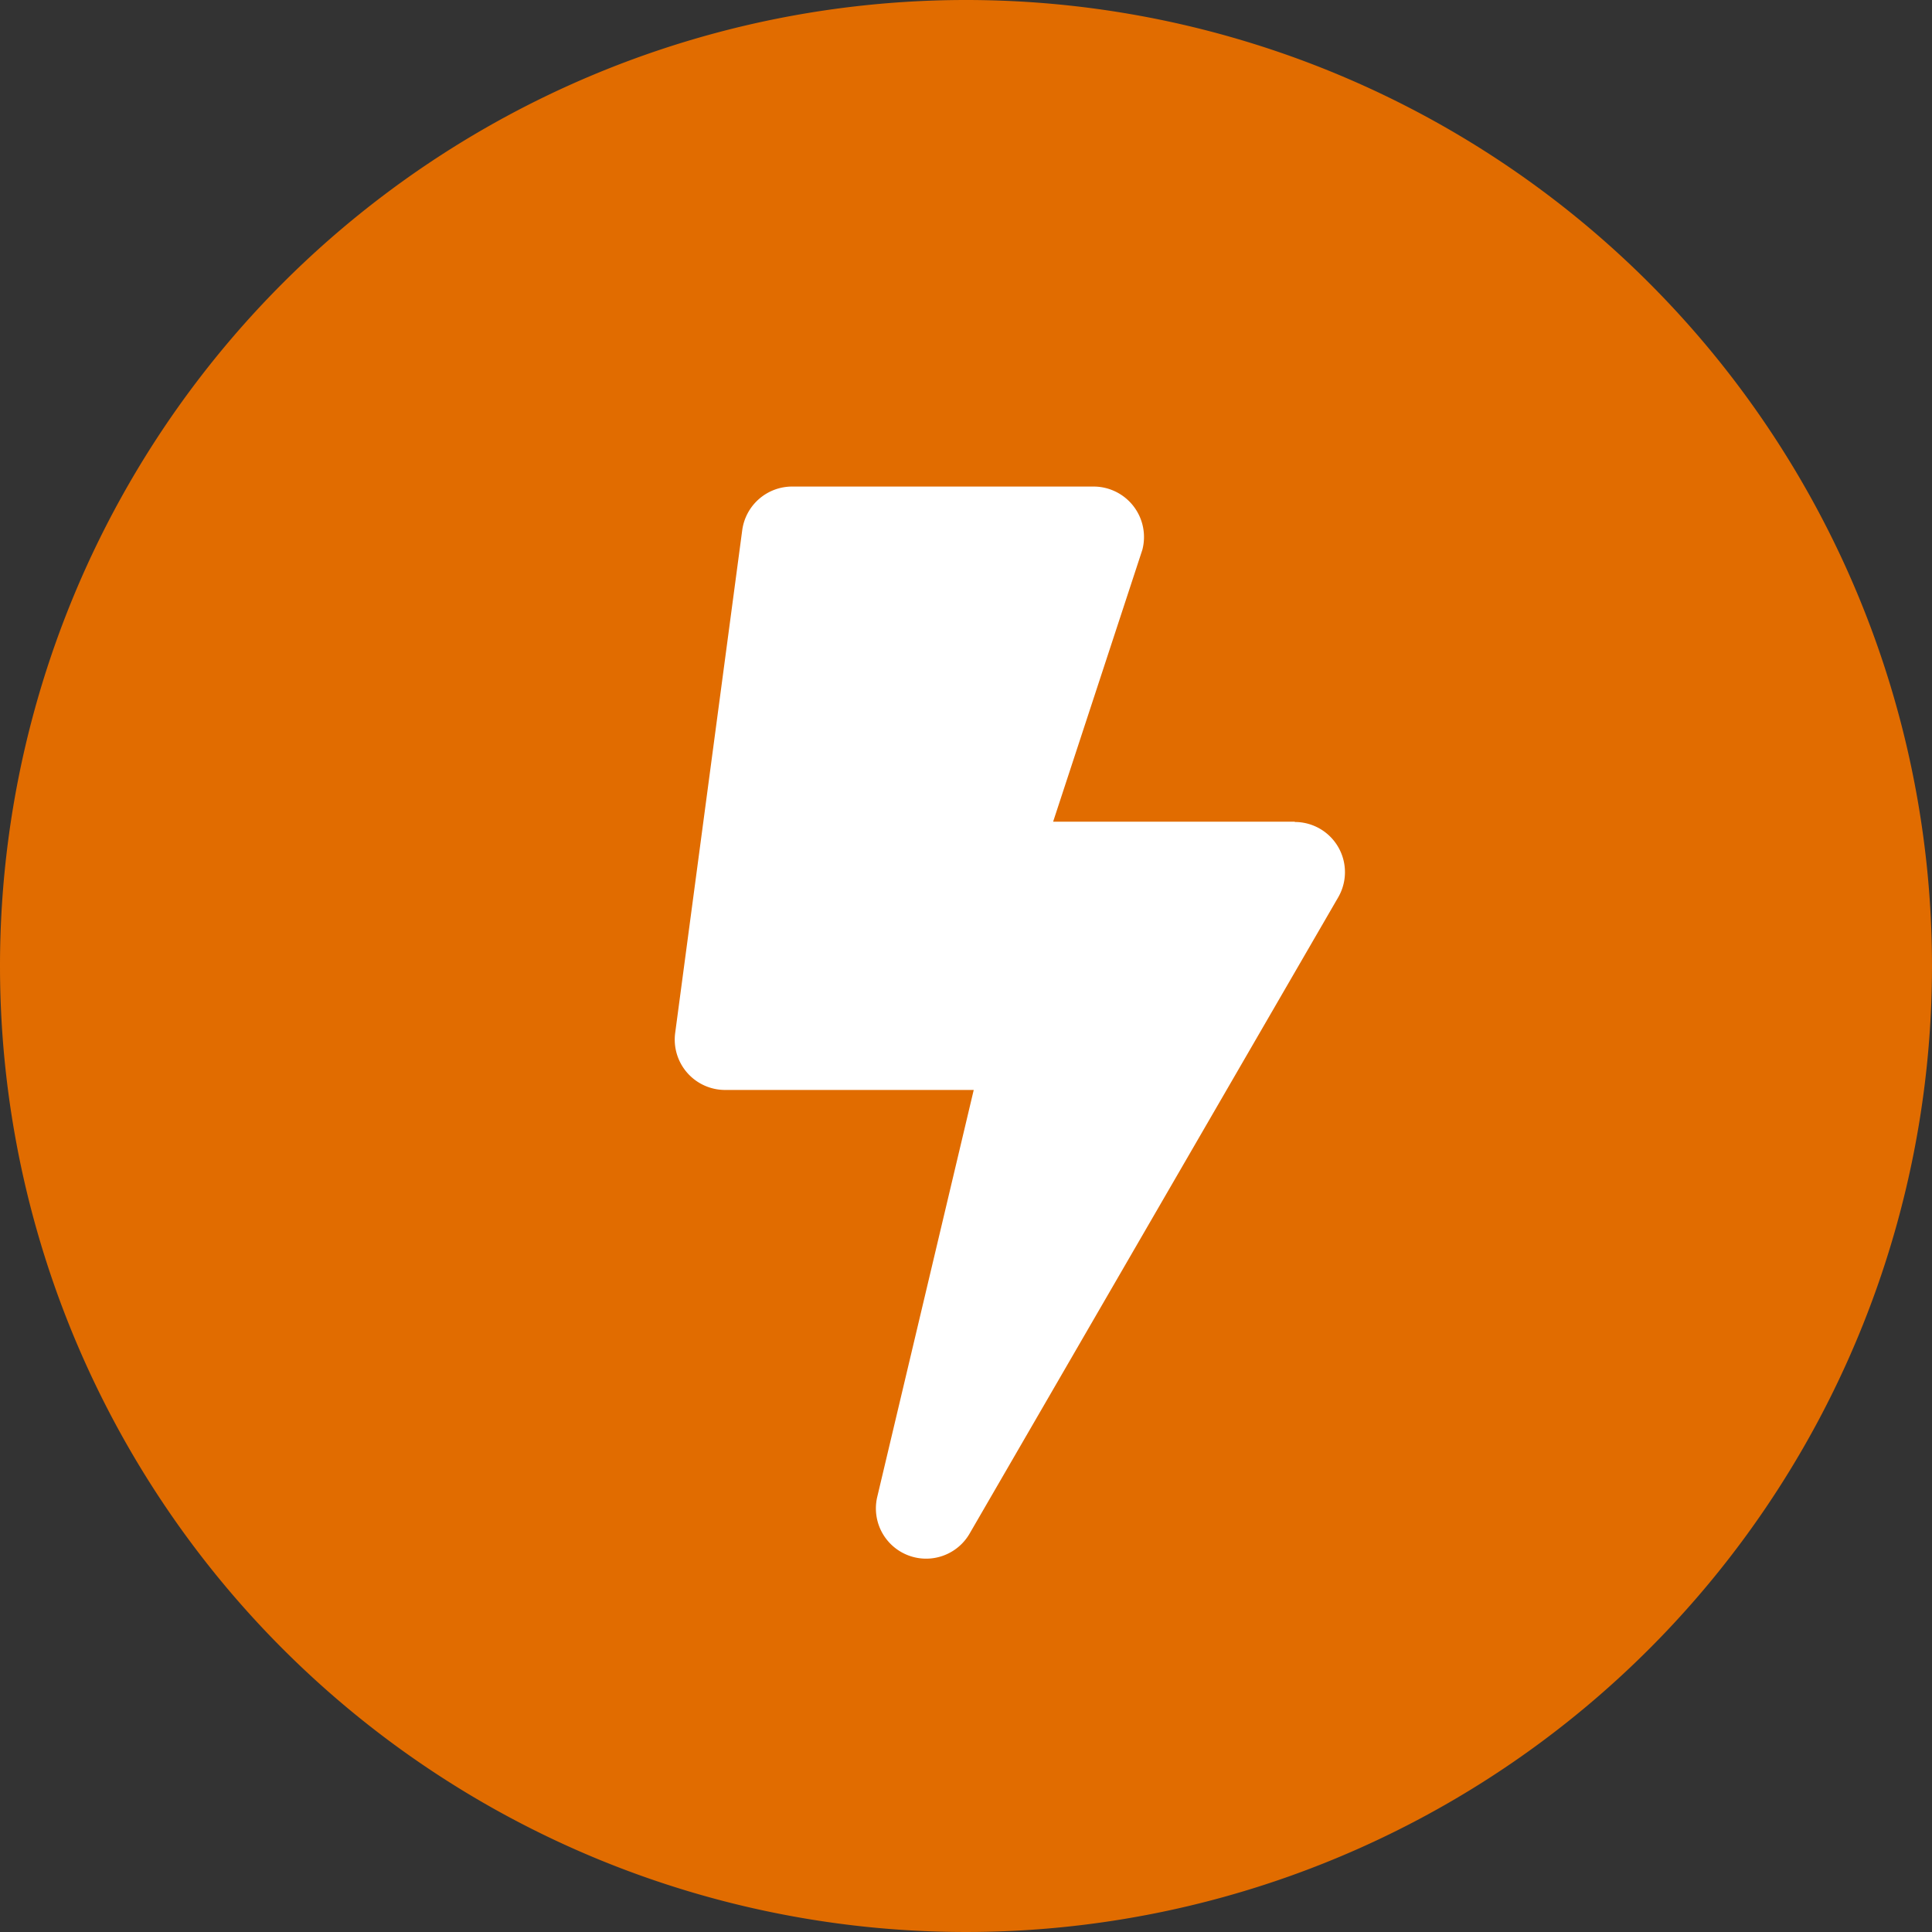
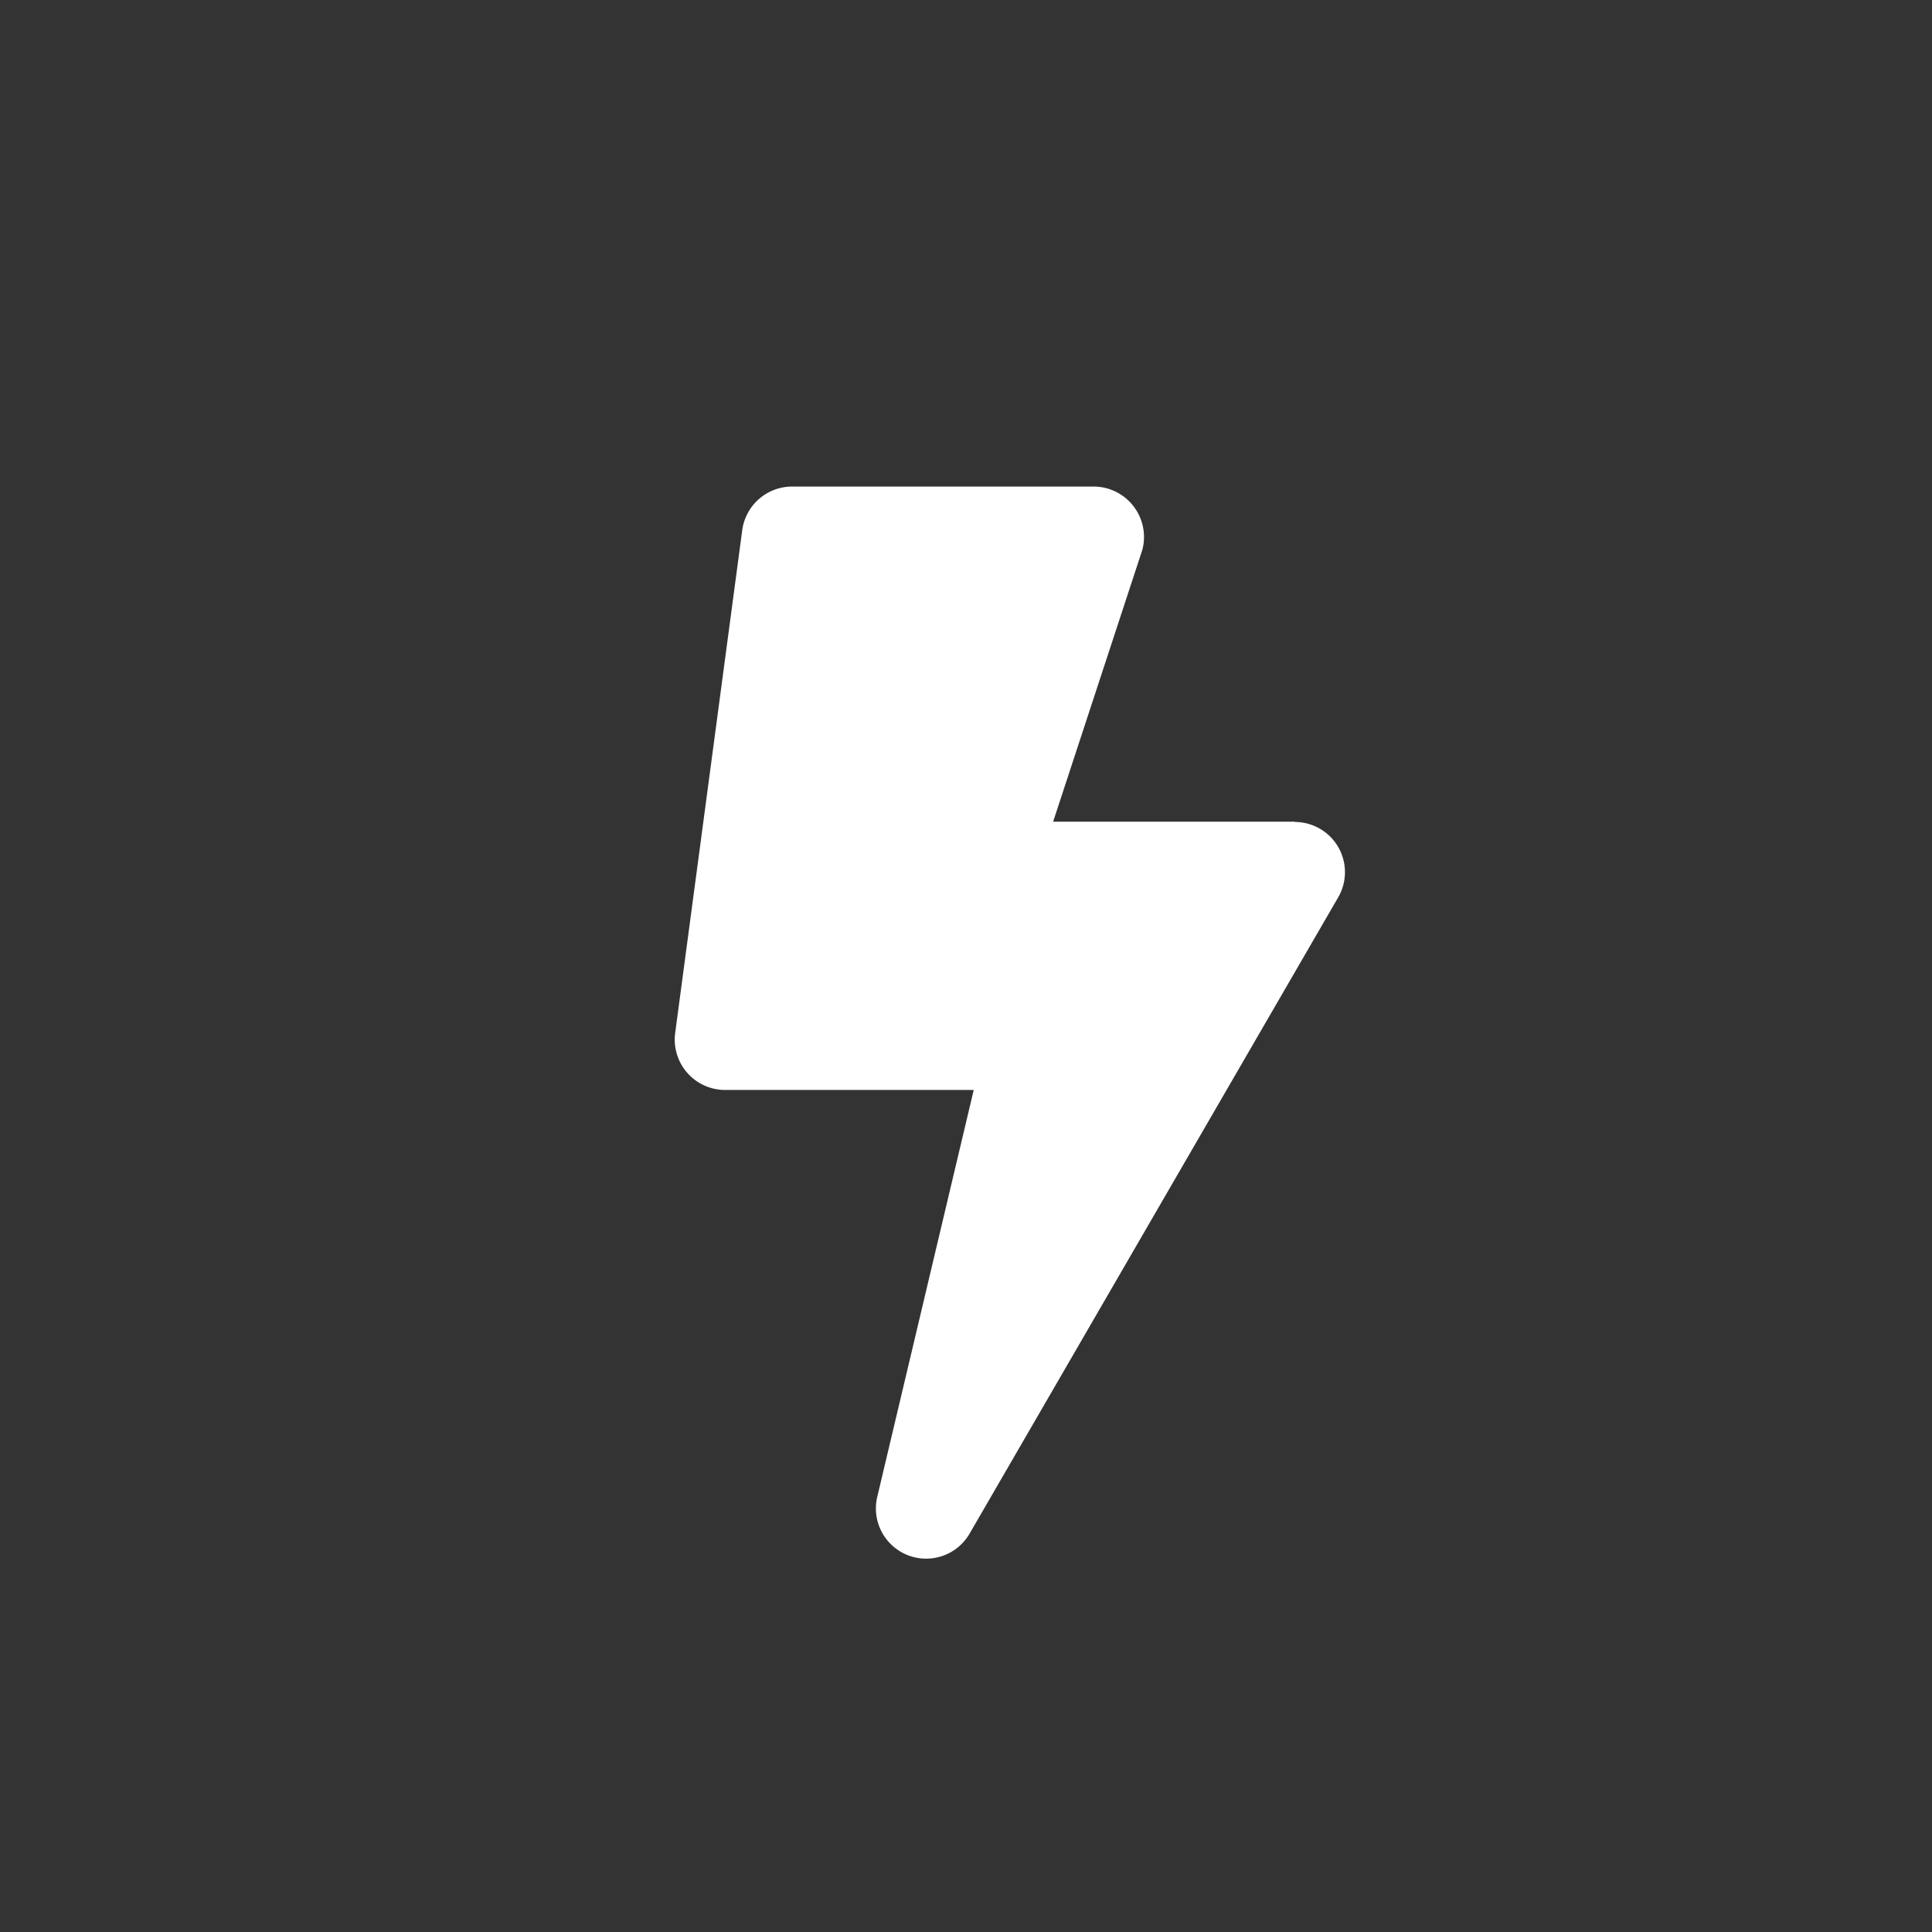
<svg xmlns="http://www.w3.org/2000/svg" id="bolletta-ele-022" width="44" height="44" viewBox="0 0 44 44">
  <rect x="0" y="0" width="44" height="44" fill="#333333" stroke="none" />
-   <path id="Tracciato_987" data-name="Tracciato 987" d="M22,0A22,22,0,1,1,0,22,22,22,0,0,1,22,0Z" fill="#e16c00" />
  <path id="Icon_awesome-bolt" data-name="Icon awesome-bolt" d="M14.121,7.633H8.616l2.032-6.192A1.149,1.149,0,0,0,9.541,0H2.671A1.147,1.147,0,0,0,1.536.992L.009,12.442a1.147,1.147,0,0,0,1.135,1.3H6.808l-2.2,9.279a1.144,1.144,0,0,0,2.1.835l8.4-14.5a1.143,1.143,0,0,0-.988-1.717Z" transform="translate(15.368 11.081)" fill="#fff" />
</svg>